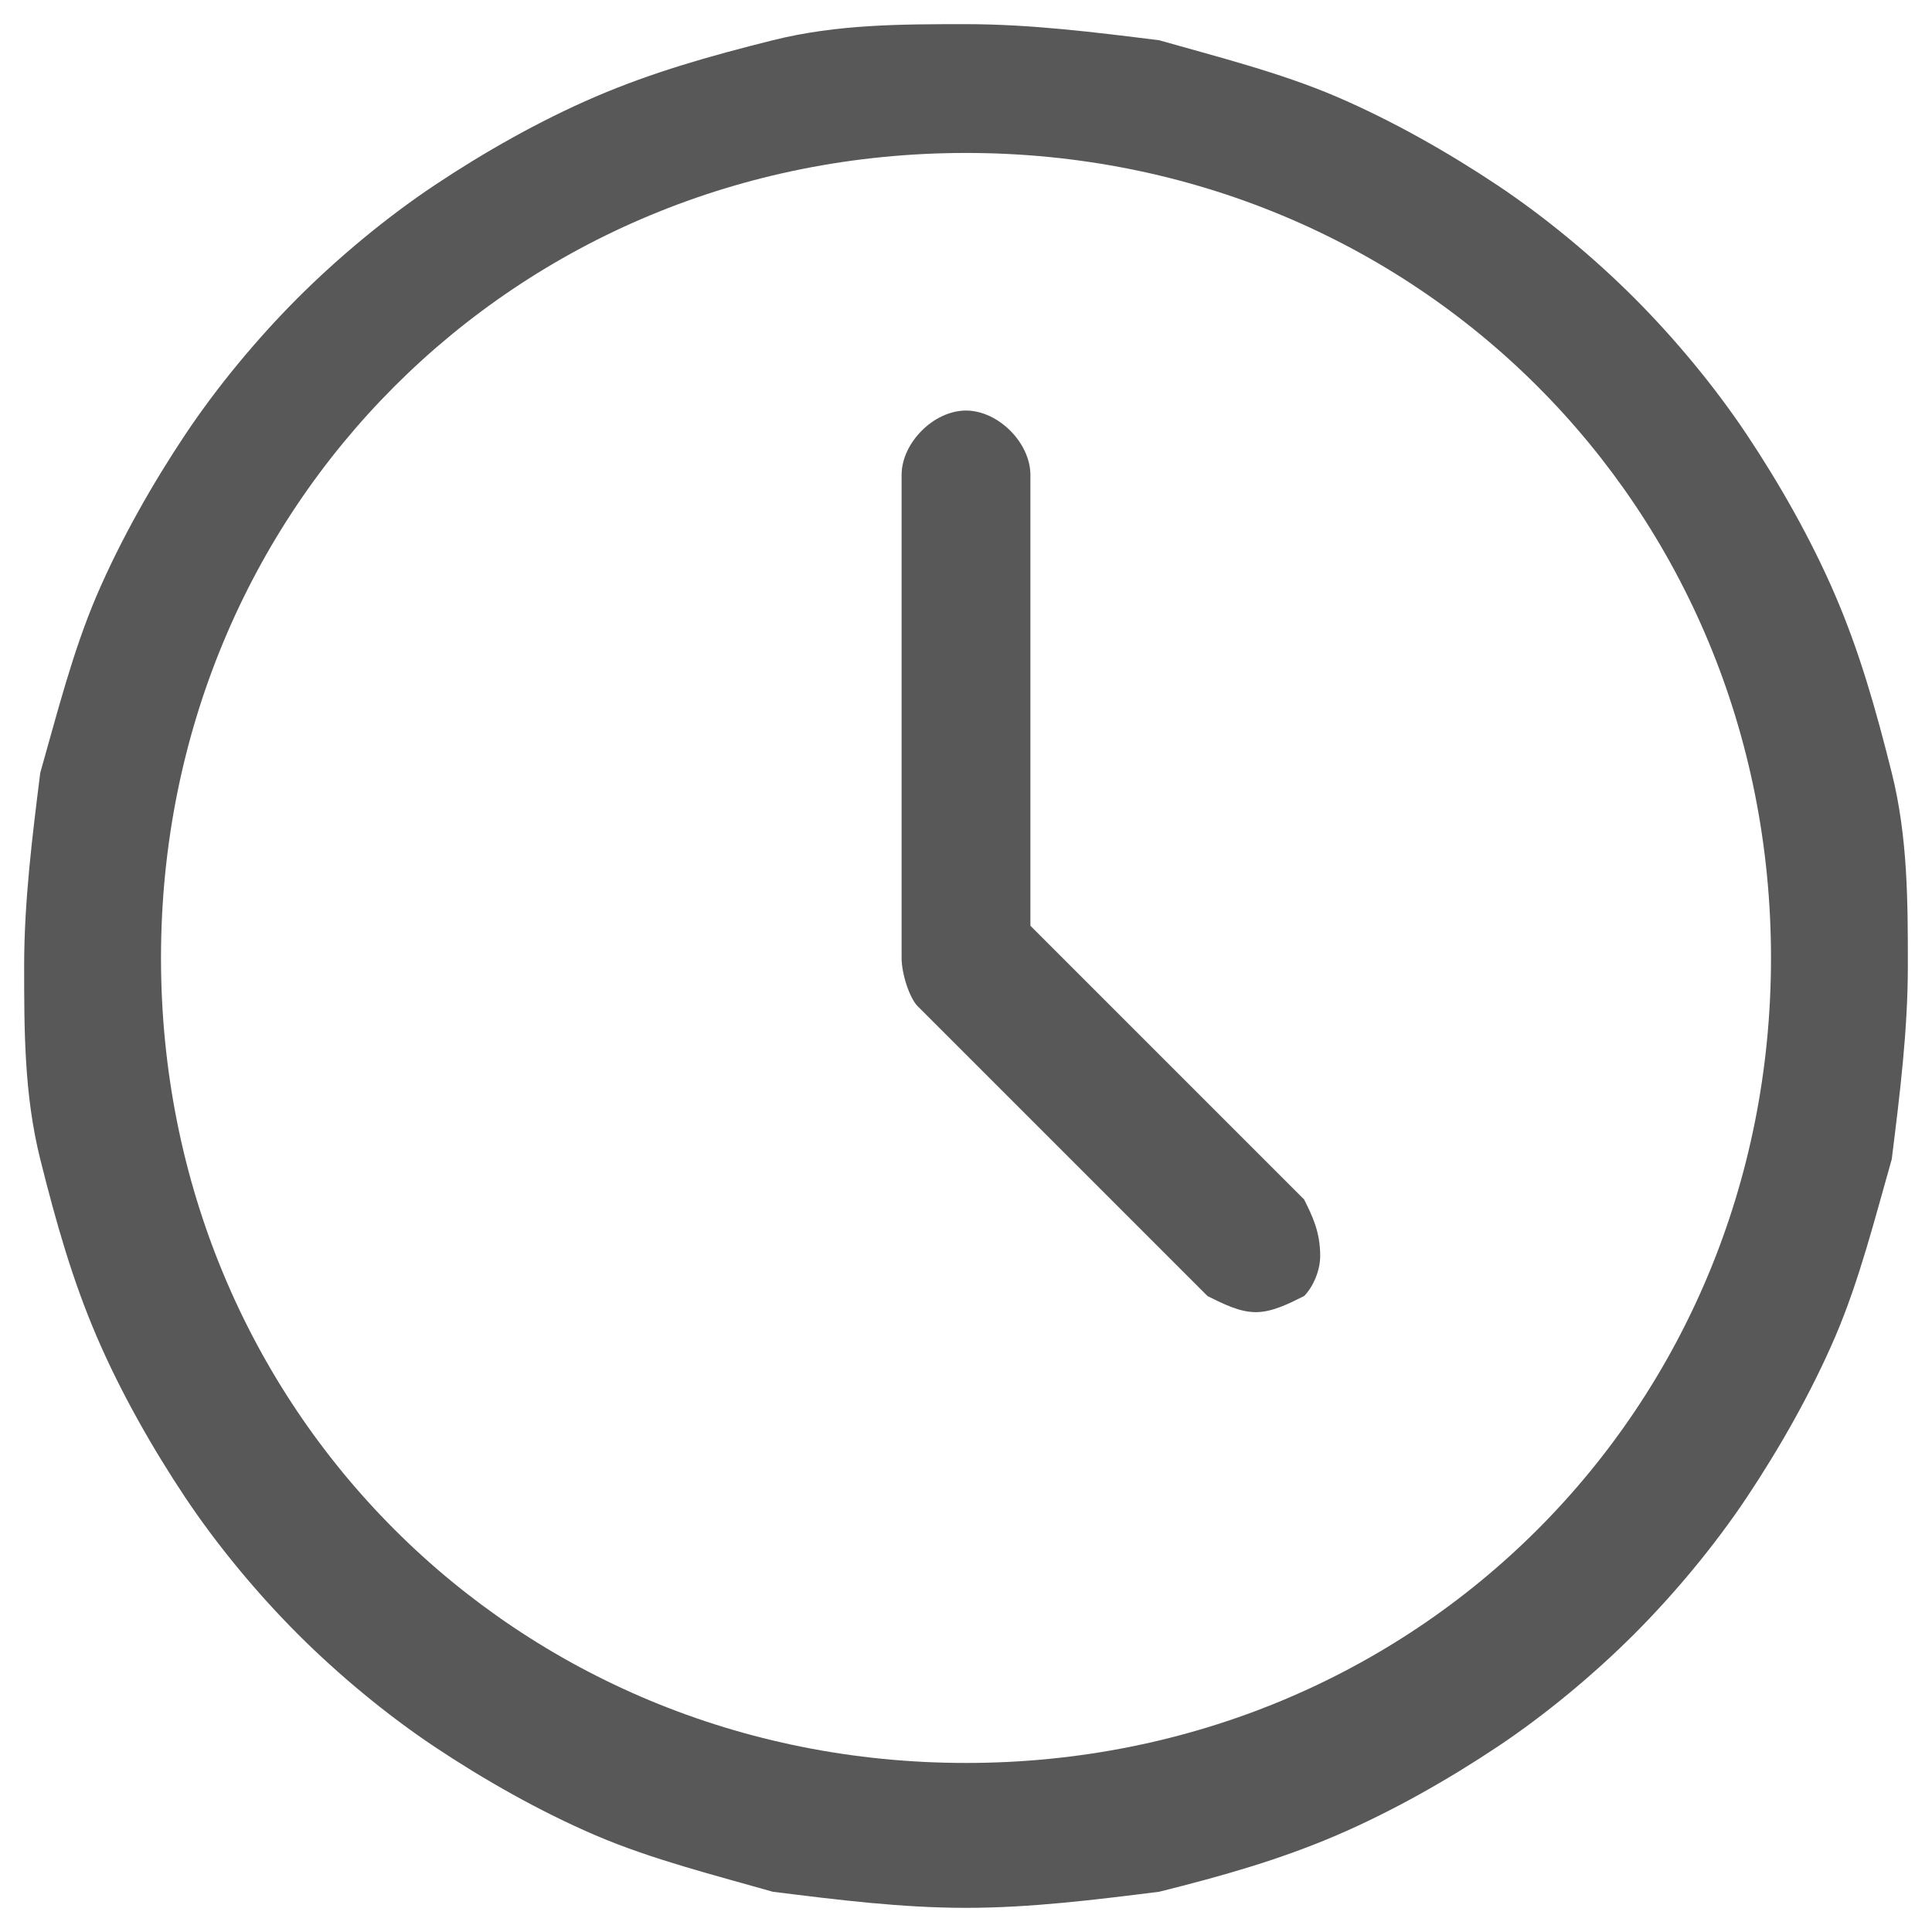
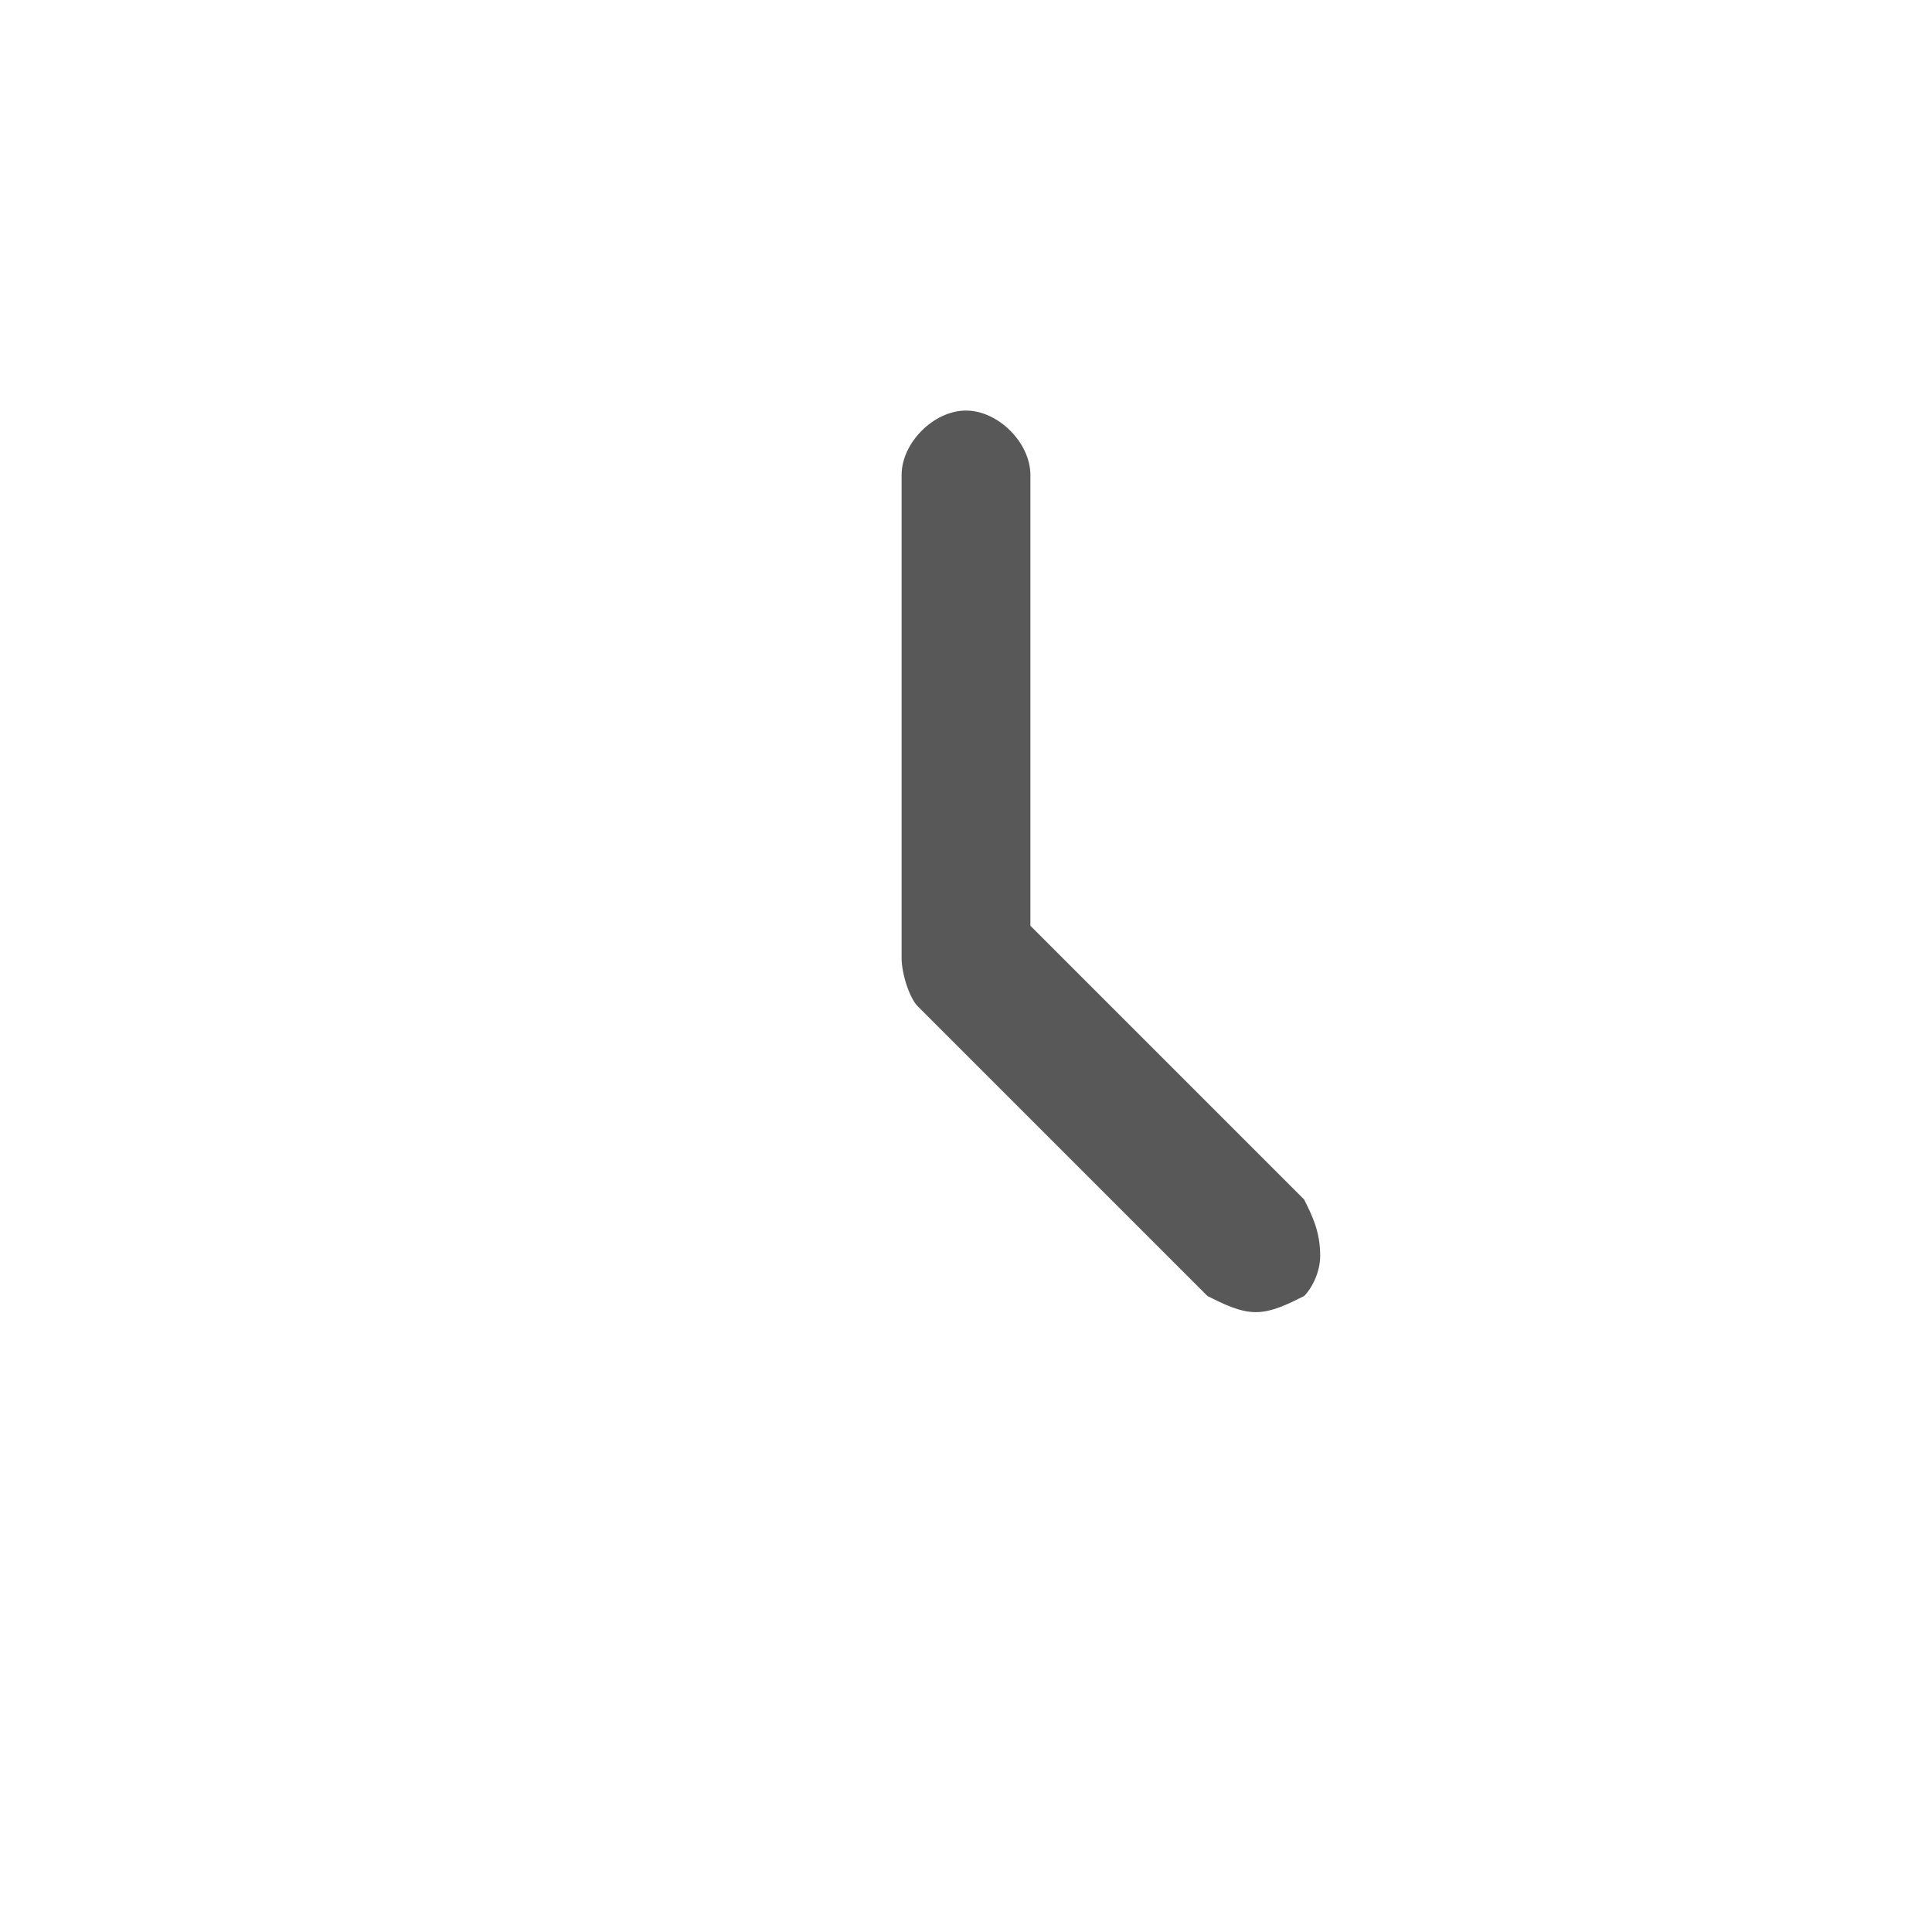
<svg xmlns="http://www.w3.org/2000/svg" version="1.1" id="svg8" x="0px" y="0px" viewBox="0 0 24 24" style="enable-background:new 0 0 24 24;" xml:space="preserve">
  <style type="text/css">
	.st0{fill:#585858;}
</style>
  <g>
-     <path class="st0" d="M12,23.7c-0.8,0-1.6-0.1-2.4-0.2c-0.7-0.2-1.5-0.4-2.2-0.7c-0.7-0.3-1.4-0.7-2-1.1c-0.6-0.4-1.2-0.9-1.7-1.4   c-0.5-0.5-1-1.1-1.4-1.7c-0.4-0.6-0.8-1.3-1.1-2c-0.3-0.7-0.5-1.4-0.7-2.2c-0.2-0.8-0.2-1.6-0.2-2.4s0.1-1.6,0.2-2.4   c0.2-0.7,0.4-1.5,0.7-2.2c0.3-0.7,0.7-1.4,1.1-2c0.4-0.6,0.9-1.2,1.4-1.7c0.5-0.5,1.1-1,1.7-1.4c0.6-0.4,1.3-0.8,2-1.1   c0.7-0.3,1.4-0.5,2.2-0.7c0.8-0.2,1.6-0.2,2.4-0.2s1.6,0.1,2.4,0.2c0.7,0.2,1.5,0.4,2.2,0.7c0.7,0.3,1.4,0.7,2,1.1   c0.6,0.4,1.2,0.9,1.7,1.4c0.5,0.5,1,1.1,1.4,1.7c0.4,0.6,0.8,1.3,1.1,2c0.3,0.7,0.5,1.4,0.7,2.2c0.2,0.8,0.2,1.6,0.2,2.4   s-0.1,1.6-0.2,2.4c-0.2,0.7-0.4,1.5-0.7,2.2c-0.3,0.7-0.7,1.4-1.1,2c-0.4,0.6-0.9,1.2-1.4,1.7c-0.5,0.5-1.1,1-1.7,1.4   c-0.6,0.4-1.3,0.8-2,1.1c-0.7,0.3-1.4,0.5-2.2,0.7C13.6,23.6,12.8,23.7,12,23.7z M12,1.9c-5.6,0-10,4.4-10,10s4.4,10,10,10   s10-4.4,10-10S17.6,1.9,12,1.9z" />
    <path class="st0" d="M15.6,16.3c-0.2,0-0.4-0.1-0.6-0.2l-3.6-3.6c-0.1-0.1-0.2-0.4-0.2-0.6v-6c0-0.4,0.4-0.8,0.8-0.8   s0.8,0.4,0.8,0.8v5.6l3.4,3.4c0.1,0.2,0.2,0.4,0.2,0.7c0,0.2-0.1,0.4-0.2,0.5C16,16.2,15.8,16.3,15.6,16.3z" />
  </g>
</svg>